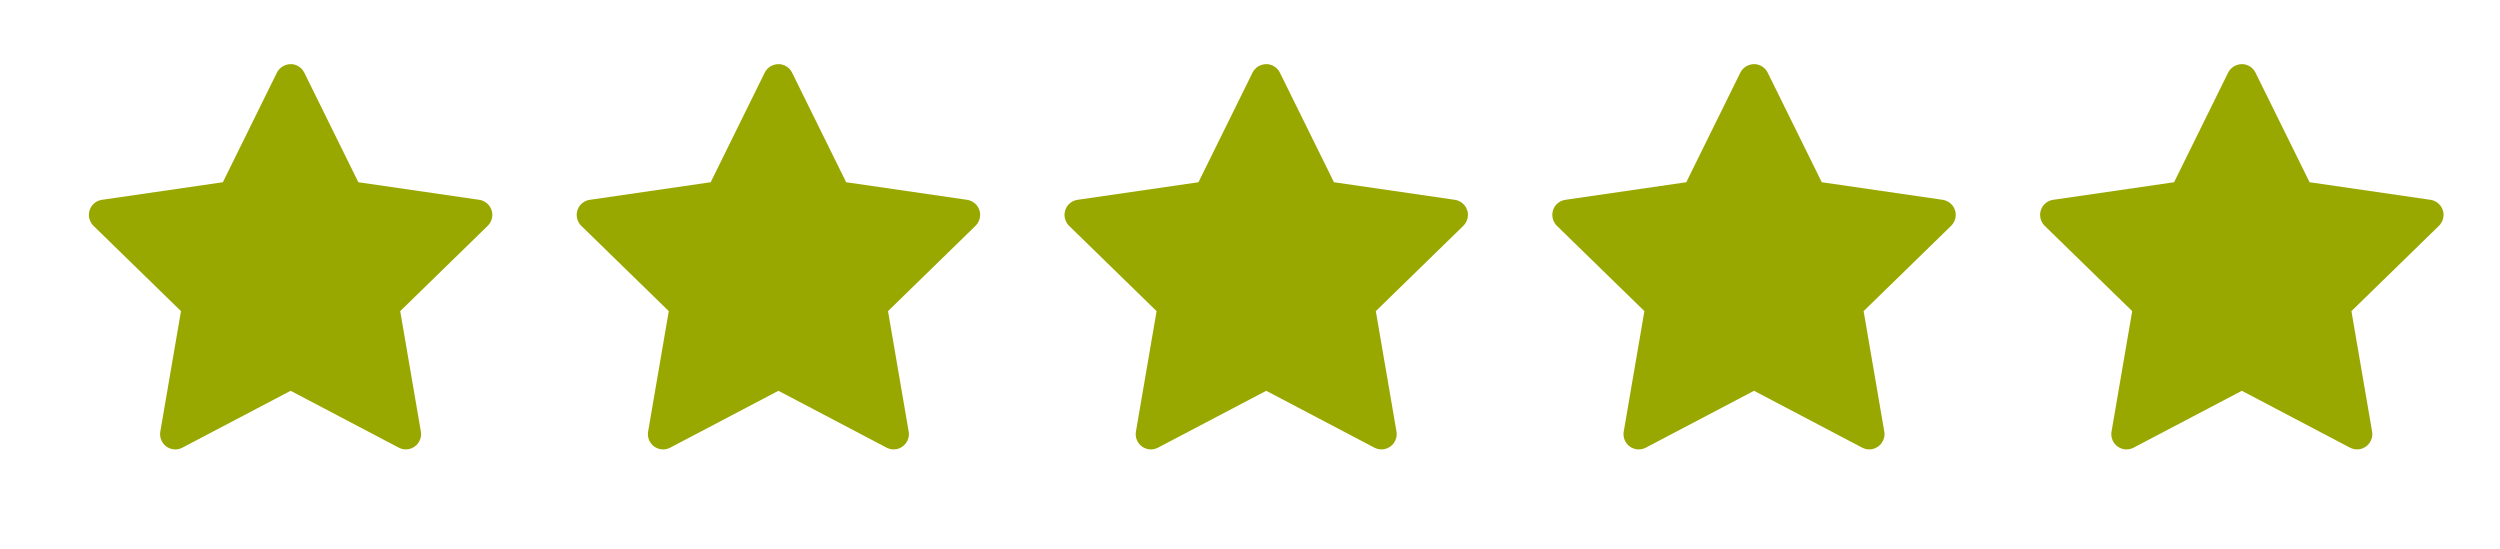
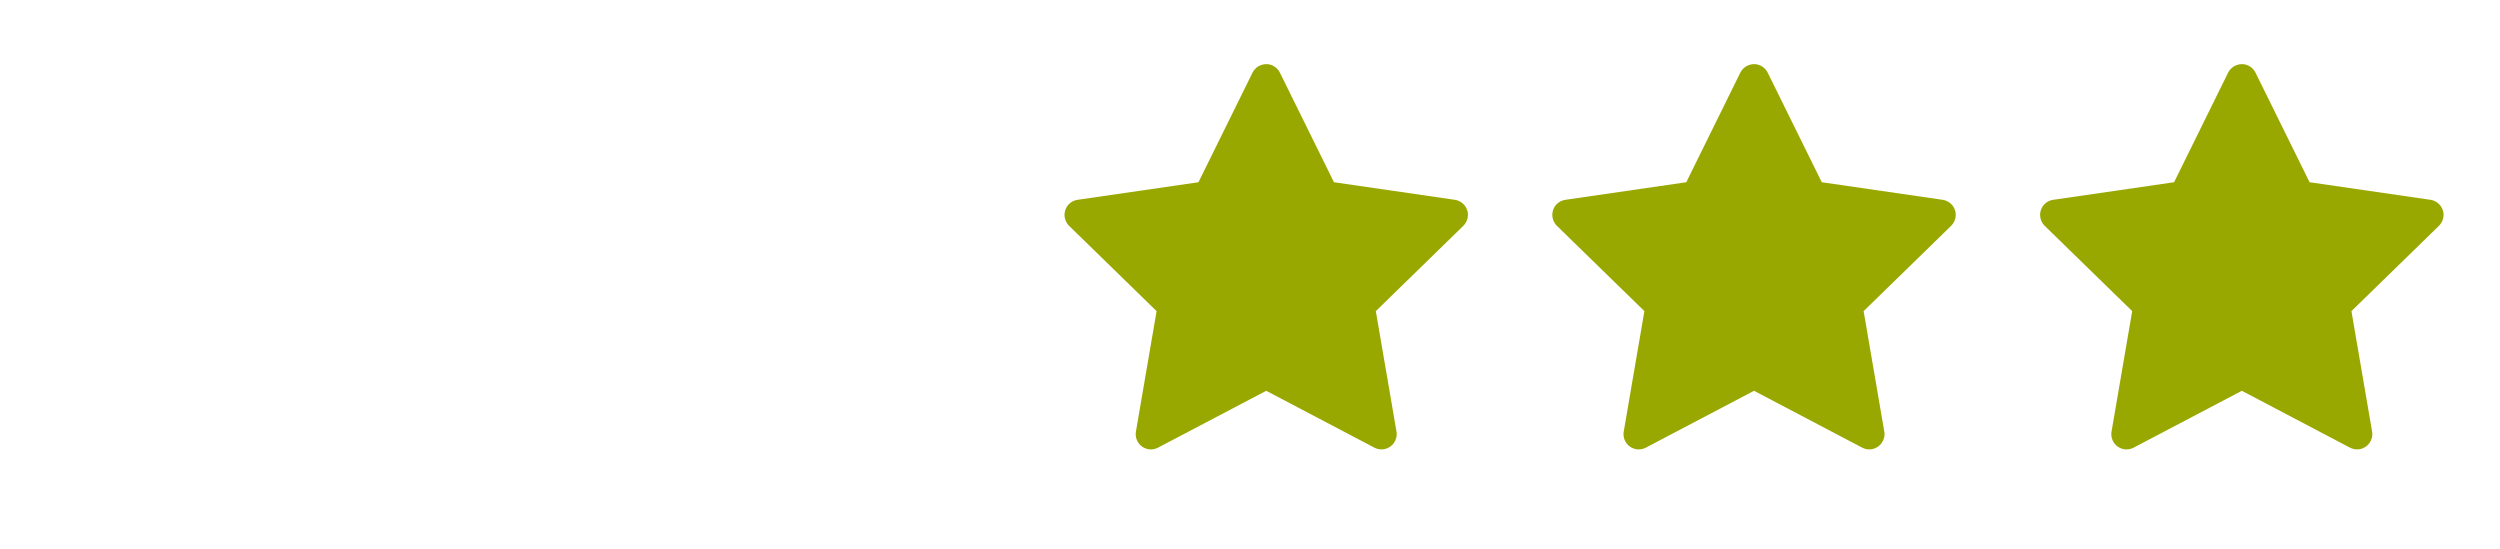
<svg xmlns="http://www.w3.org/2000/svg" width="82" height="18" viewBox="0 0 82 18" fill="none">
-   <path d="M15.721 6.554L11.754 5.977L9.98 2.382C9.932 2.283 9.852 2.204 9.754 2.155C9.507 2.033 9.207 2.135 9.083 2.382L7.31 5.977L3.343 6.554C3.233 6.569 3.133 6.621 3.057 6.699C2.964 6.794 2.913 6.922 2.915 7.055C2.917 7.187 2.971 7.314 3.066 7.407L5.936 10.205L5.258 14.157C5.242 14.248 5.253 14.343 5.288 14.43C5.323 14.516 5.381 14.591 5.457 14.646C5.532 14.7 5.622 14.733 5.715 14.74C5.808 14.746 5.901 14.727 5.983 14.683L9.532 12.818L13.08 14.683C13.177 14.735 13.29 14.752 13.397 14.733C13.669 14.686 13.852 14.428 13.805 14.157L13.127 10.205L15.997 7.407C16.075 7.33 16.127 7.23 16.143 7.121C16.185 6.847 15.994 6.594 15.721 6.554Z" fill="#99A800" />
-   <path d="M31.721 6.554L27.754 5.977L25.98 2.382C25.932 2.283 25.852 2.204 25.754 2.155C25.507 2.033 25.207 2.135 25.083 2.382L23.31 5.977L19.343 6.554C19.233 6.569 19.133 6.621 19.057 6.699C18.964 6.794 18.913 6.922 18.915 7.055C18.917 7.187 18.971 7.314 19.066 7.407L21.936 10.205L21.258 14.157C21.242 14.248 21.253 14.343 21.288 14.43C21.323 14.516 21.381 14.591 21.457 14.646C21.532 14.7 21.622 14.733 21.715 14.74C21.808 14.746 21.901 14.727 21.983 14.683L25.532 12.818L29.08 14.683C29.177 14.735 29.29 14.752 29.397 14.733C29.669 14.686 29.852 14.428 29.805 14.157L29.127 10.205L31.997 7.407C32.075 7.33 32.127 7.23 32.143 7.121C32.185 6.847 31.994 6.594 31.721 6.554Z" fill="#99A800" />
  <path d="M47.721 6.554L43.754 5.977L41.98 2.382C41.932 2.283 41.852 2.204 41.754 2.155C41.507 2.033 41.207 2.135 41.083 2.382L39.31 5.977L35.343 6.554C35.233 6.569 35.133 6.621 35.057 6.699C34.964 6.794 34.913 6.922 34.915 7.055C34.917 7.187 34.971 7.314 35.066 7.407L37.936 10.205L37.258 14.157C37.242 14.248 37.253 14.343 37.288 14.43C37.323 14.516 37.381 14.591 37.457 14.646C37.532 14.7 37.622 14.733 37.715 14.74C37.808 14.746 37.901 14.727 37.983 14.683L41.532 12.818L45.08 14.683C45.177 14.735 45.29 14.752 45.397 14.733C45.669 14.686 45.852 14.428 45.805 14.157L45.127 10.205L47.997 7.407C48.075 7.33 48.127 7.23 48.143 7.121C48.185 6.847 47.994 6.594 47.721 6.554Z" fill="#99A800" />
  <path d="M63.721 6.554L59.754 5.977L57.98 2.382C57.932 2.283 57.852 2.204 57.754 2.155C57.507 2.033 57.207 2.135 57.083 2.382L55.31 5.977L51.343 6.554C51.233 6.569 51.133 6.621 51.057 6.699C50.964 6.794 50.913 6.922 50.915 7.055C50.917 7.187 50.971 7.314 51.066 7.407L53.936 10.205L53.258 14.157C53.242 14.248 53.253 14.343 53.288 14.43C53.323 14.516 53.381 14.591 53.457 14.646C53.532 14.7 53.622 14.733 53.715 14.74C53.808 14.746 53.901 14.727 53.983 14.683L57.532 12.818L61.08 14.683C61.177 14.735 61.29 14.752 61.397 14.733C61.669 14.686 61.852 14.428 61.805 14.157L61.127 10.205L63.997 7.407C64.076 7.33 64.127 7.23 64.143 7.121C64.185 6.847 63.994 6.594 63.721 6.554Z" fill="#99A800" />
  <path d="M79.721 6.554L75.754 5.977L73.98 2.382C73.932 2.283 73.852 2.204 73.754 2.155C73.507 2.033 73.207 2.135 73.083 2.382L71.31 5.977L67.343 6.554C67.233 6.569 67.133 6.621 67.057 6.699C66.964 6.794 66.913 6.922 66.915 7.055C66.917 7.187 66.971 7.314 67.066 7.407L69.936 10.205L69.258 14.157C69.242 14.248 69.253 14.343 69.288 14.43C69.323 14.516 69.381 14.591 69.457 14.646C69.532 14.7 69.622 14.733 69.715 14.74C69.808 14.746 69.901 14.727 69.983 14.683L73.532 12.818L77.08 14.683C77.177 14.735 77.29 14.752 77.397 14.733C77.669 14.686 77.852 14.428 77.805 14.157L77.127 10.205L79.997 7.407C80.076 7.33 80.127 7.23 80.143 7.121C80.185 6.847 79.994 6.594 79.721 6.554Z" fill="#99A800" />
</svg>